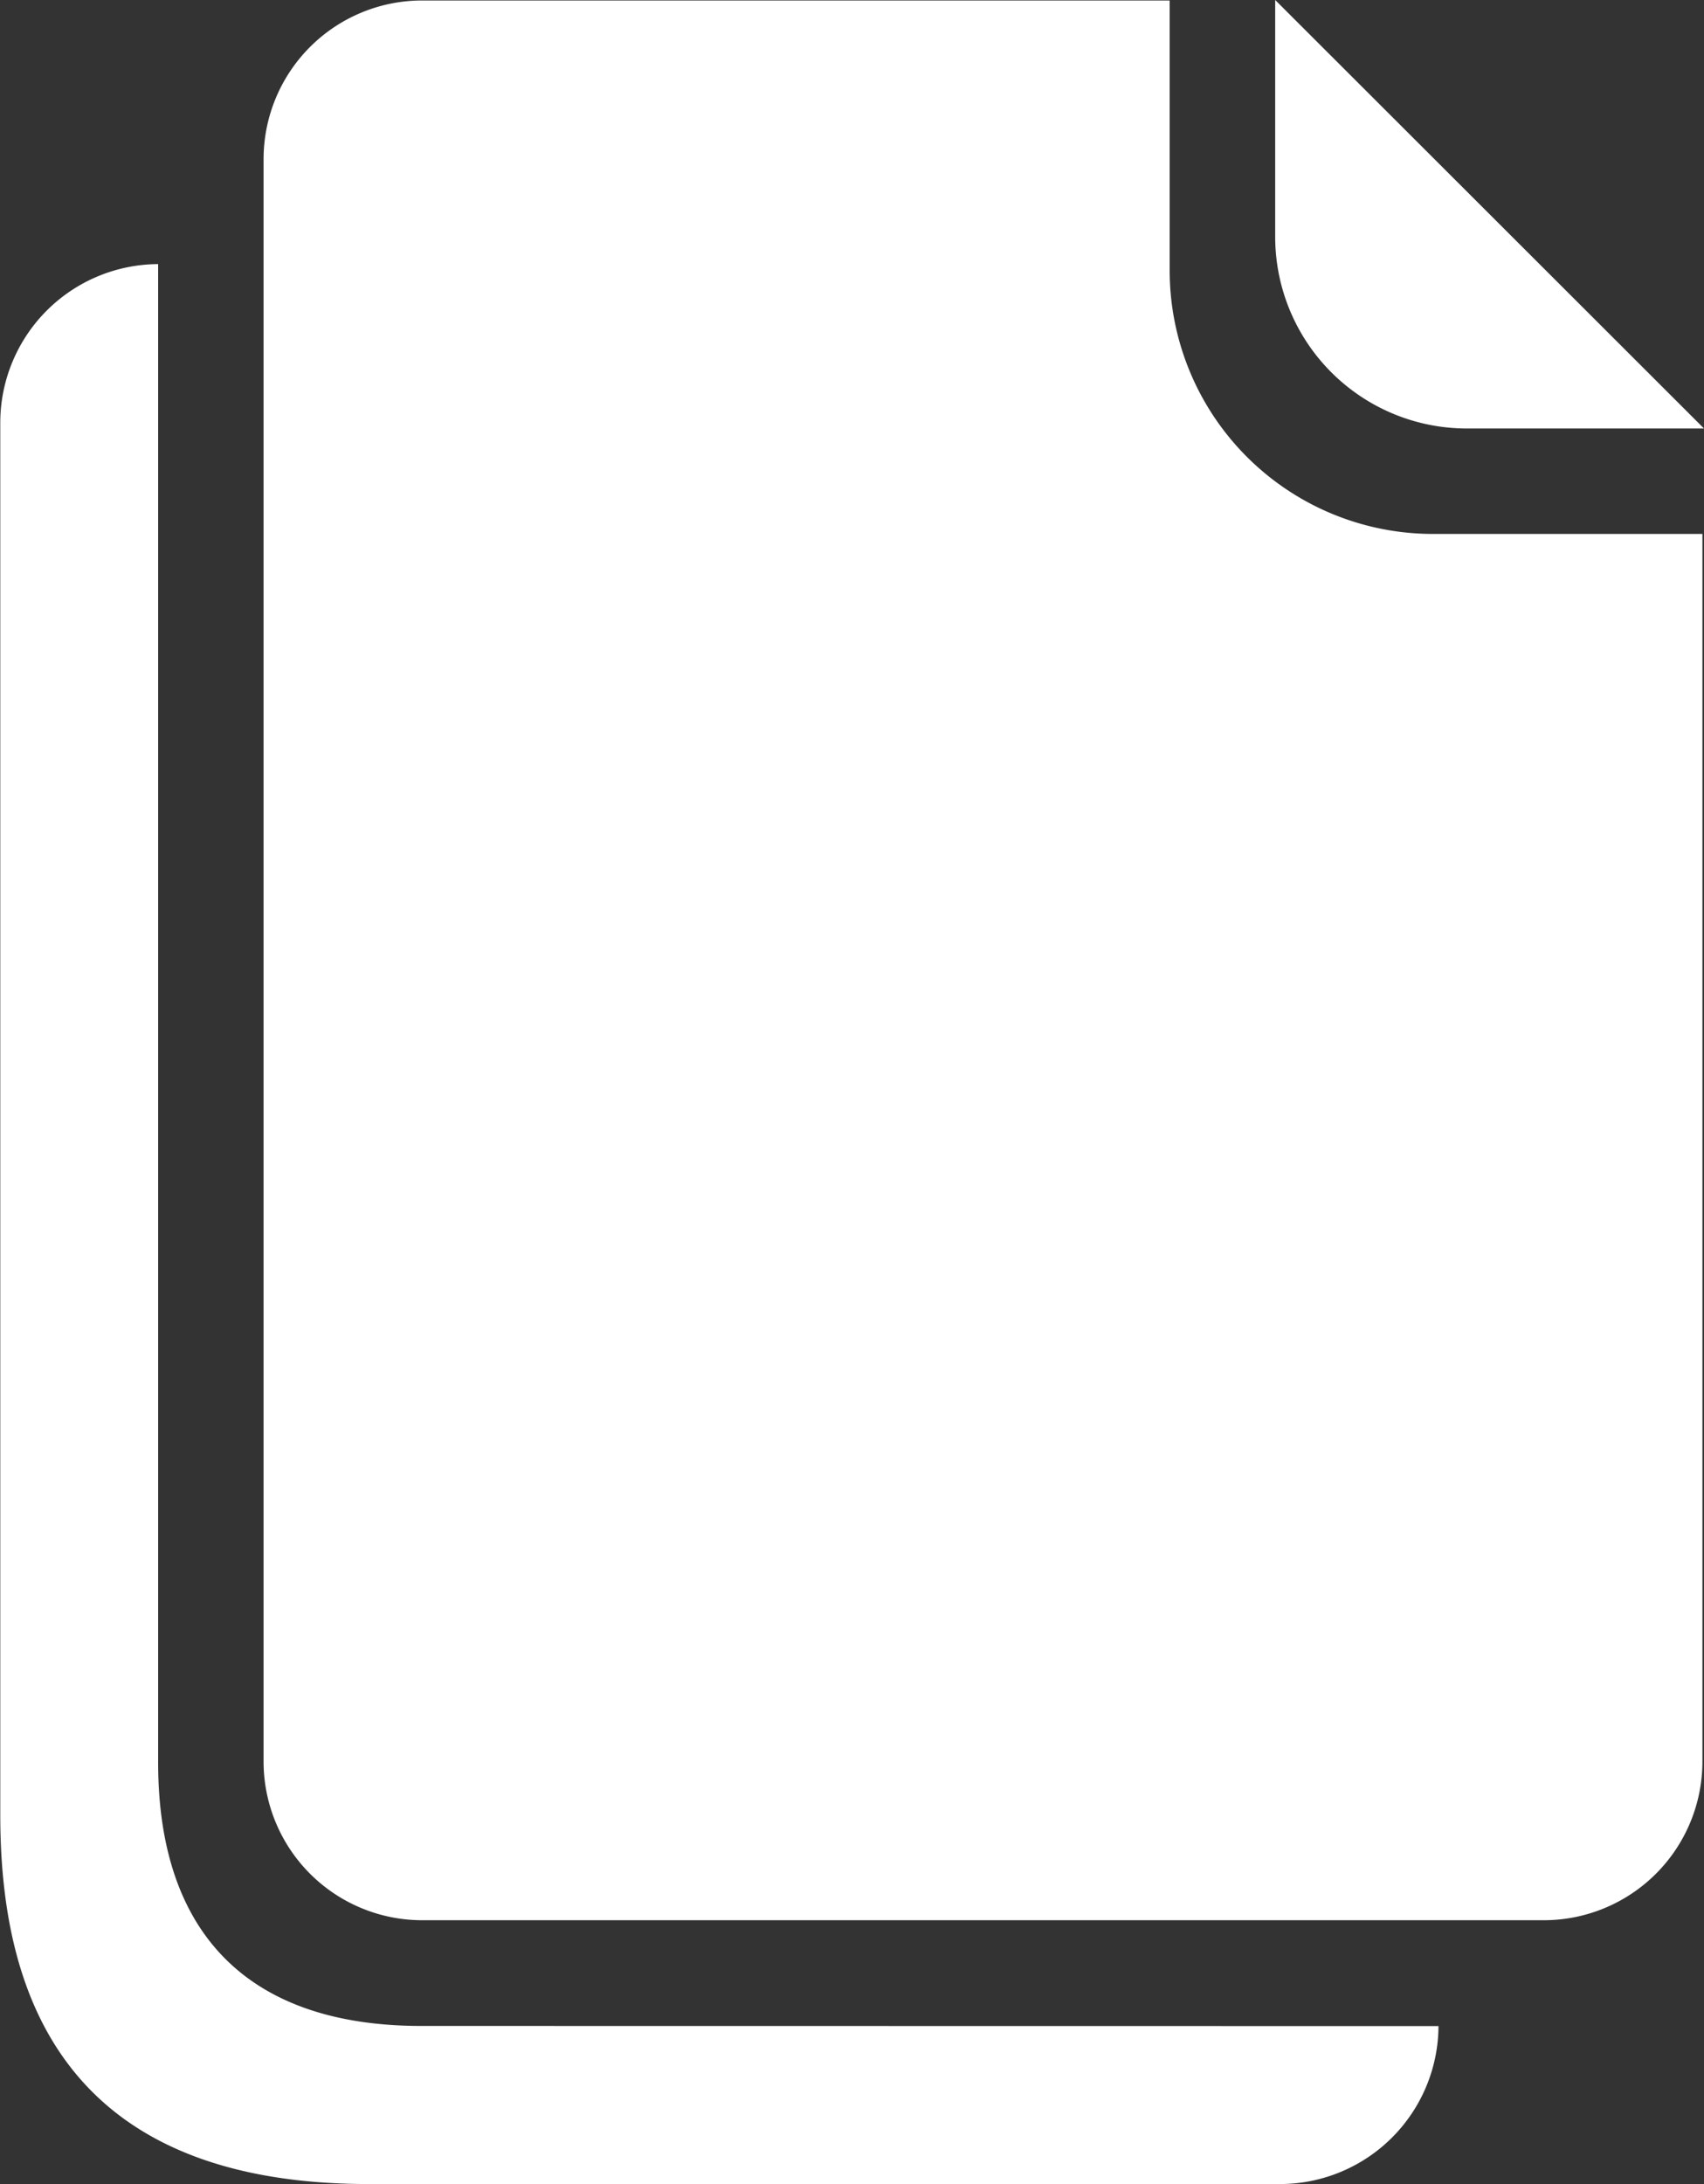
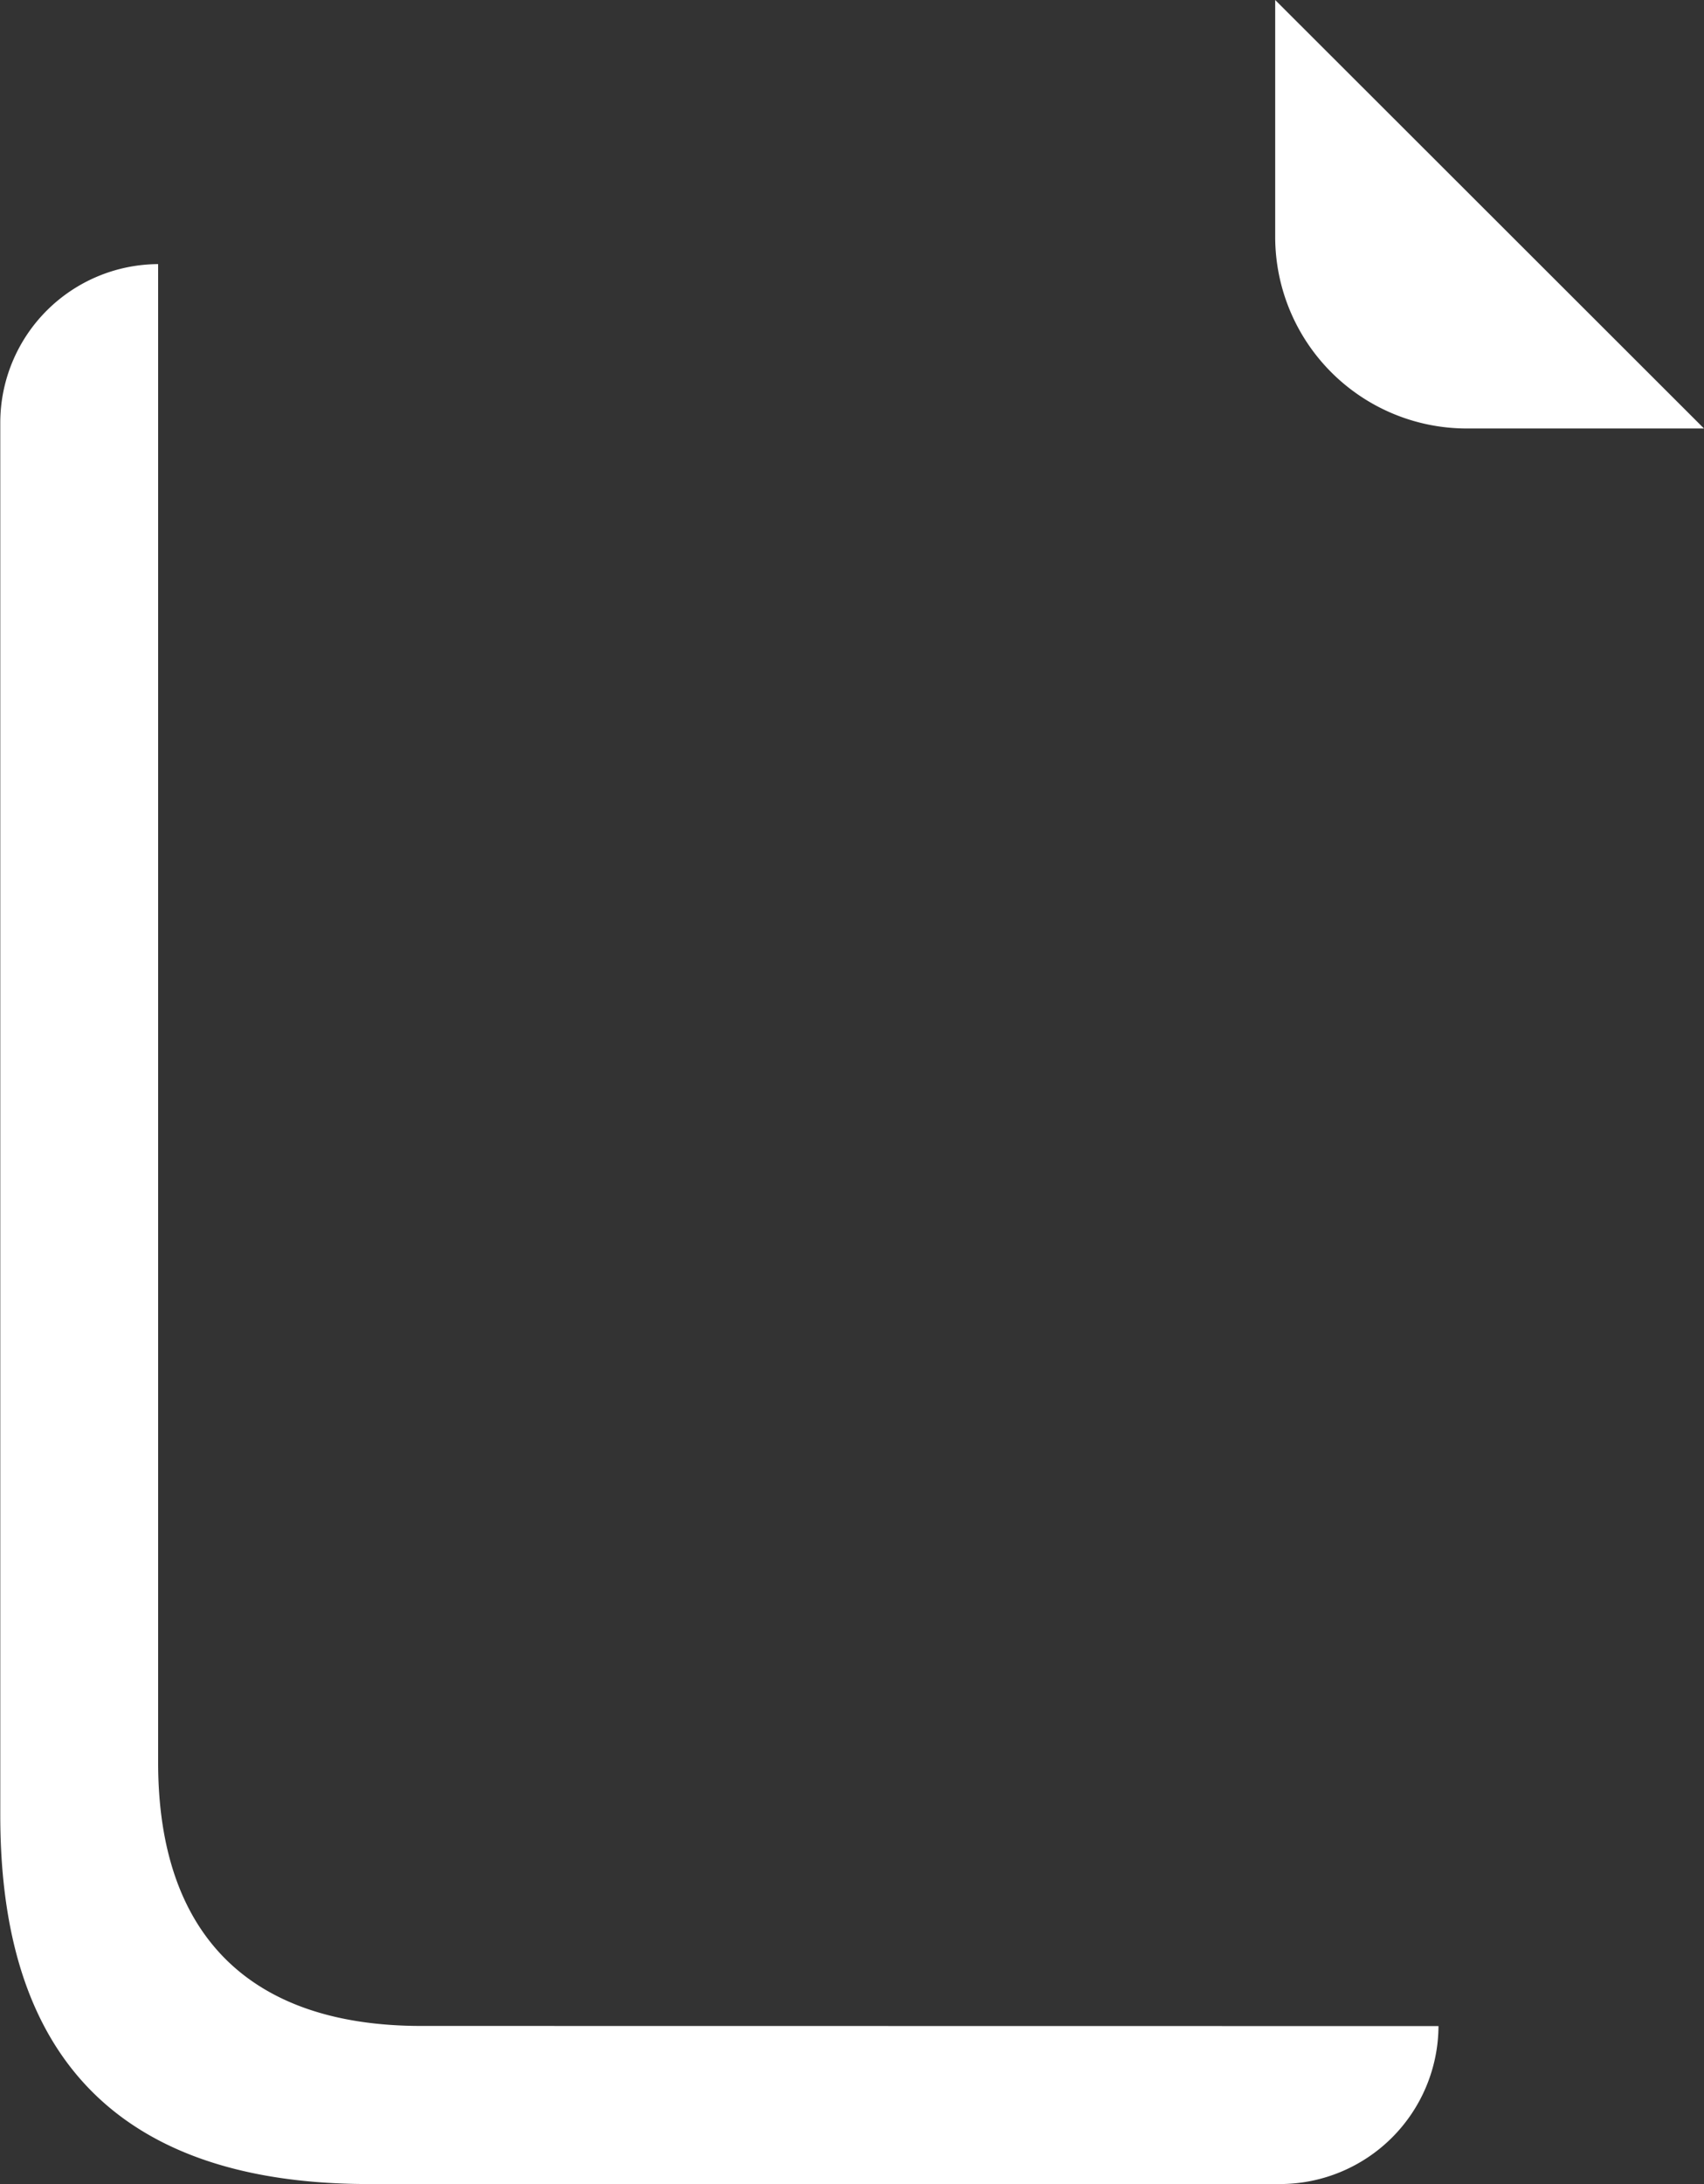
<svg xmlns="http://www.w3.org/2000/svg" width="24.709" height="31.649" viewBox="0 0 24.709 31.649">
  <rect x="0" y="0" width="24.709" height="31.649" fill="#333333" stroke="none" />
  <g id="frasesdelivros_icon-copiar" transform="translate(401.47 -99.383)">
-     <path id="Path_124" data-name="Path 124" d="M-153.185,105.592l-6.218-6.209v3.437a2.779,2.779,0,0,0,2.772,2.772Z" transform="translate(-223.576 0)" fill="#fff" />
-     <path id="Path_125" data-name="Path 125" d="M-338.3,103.383V99.47H-349.15a2.3,2.3,0,0,0-2.289,2.289V125a2.3,2.3,0,0,0,2.289,2.288h16.286A2.3,2.3,0,0,0-330.575,125V107.2h-3.913A3.818,3.818,0,0,1-338.3,103.383Z" transform="translate(-46.209 -0.08)" fill="#fff" />
+     <path id="Path_124" data-name="Path 124" d="M-153.185,105.592l-6.218-6.209v3.437a2.779,2.779,0,0,0,2.772,2.772" transform="translate(-223.576 0)" fill="#fff" />
    <path id="Path_126" data-name="Path 126" d="M-395.36,175.03c-2.552,0-3.817-1.382-3.817-3.817V149.5h0a2.3,2.3,0,0,0-2.289,2.289v20.186c0,2.607.93,5.346,5.346,5.346H-382.9a2.3,2.3,0,0,0,2.289-2.289v0Z" transform="translate(0 -46.29)" fill="#fff" />
  </g>
</svg>